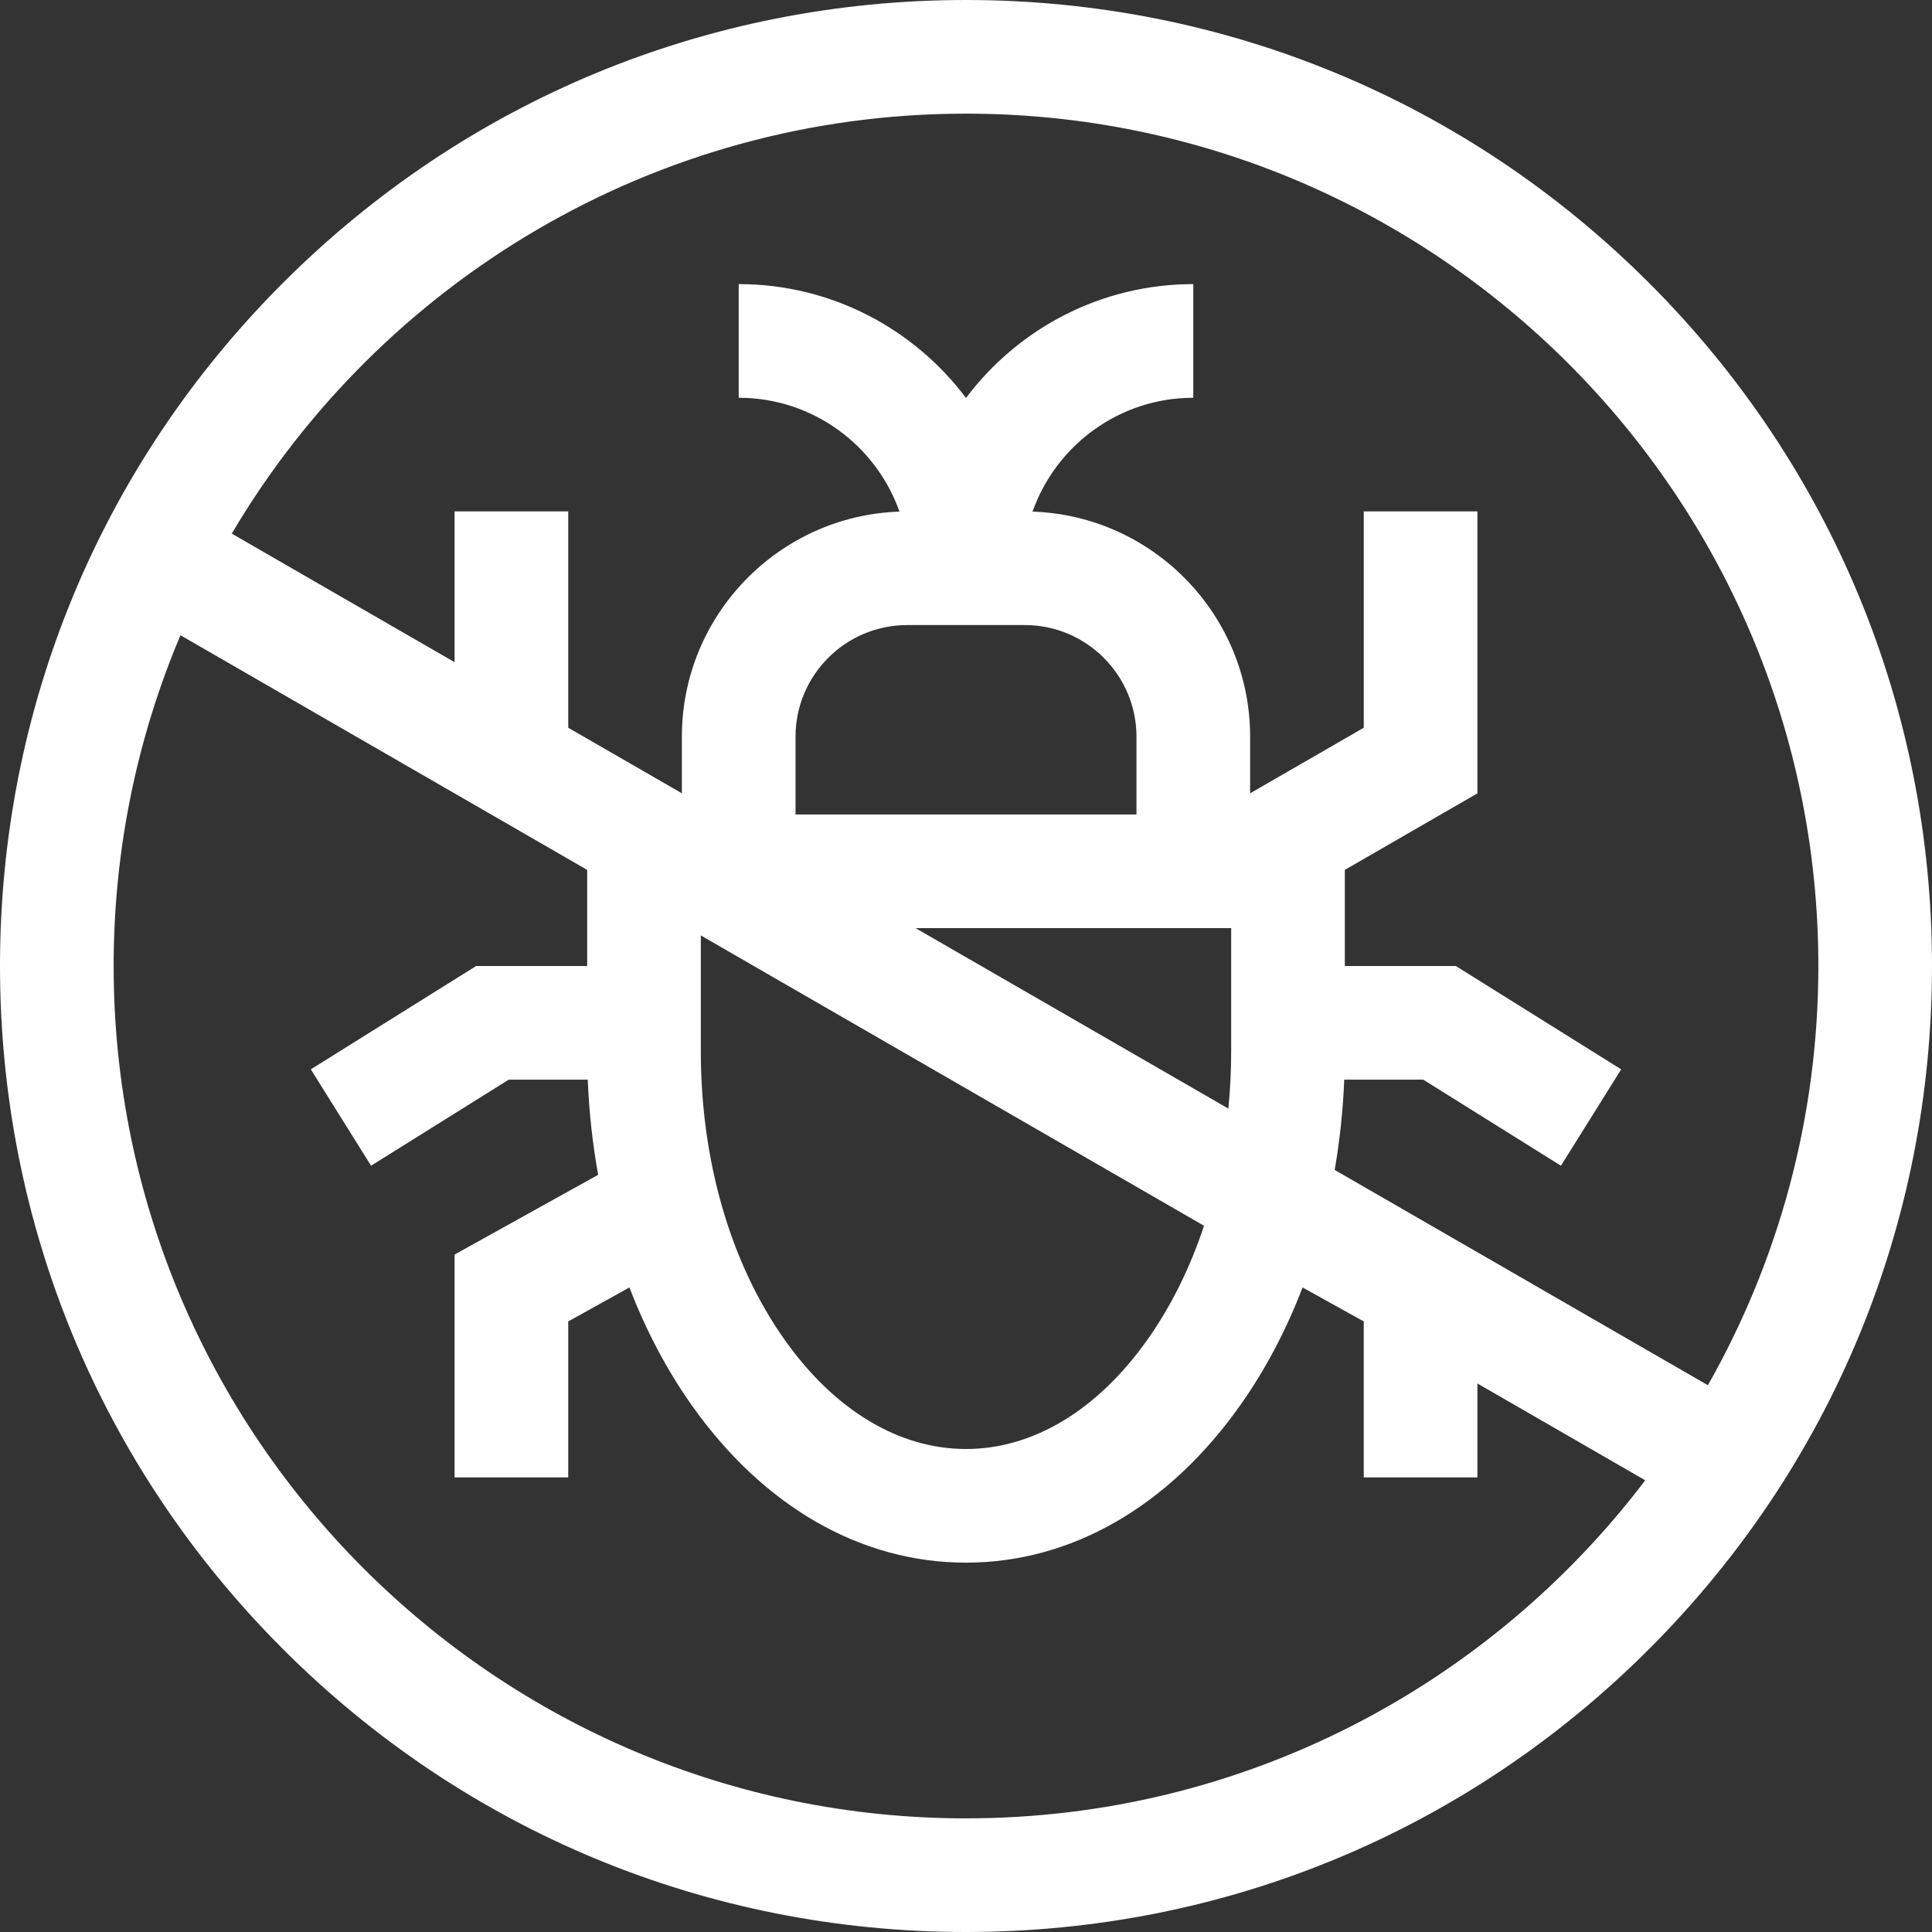
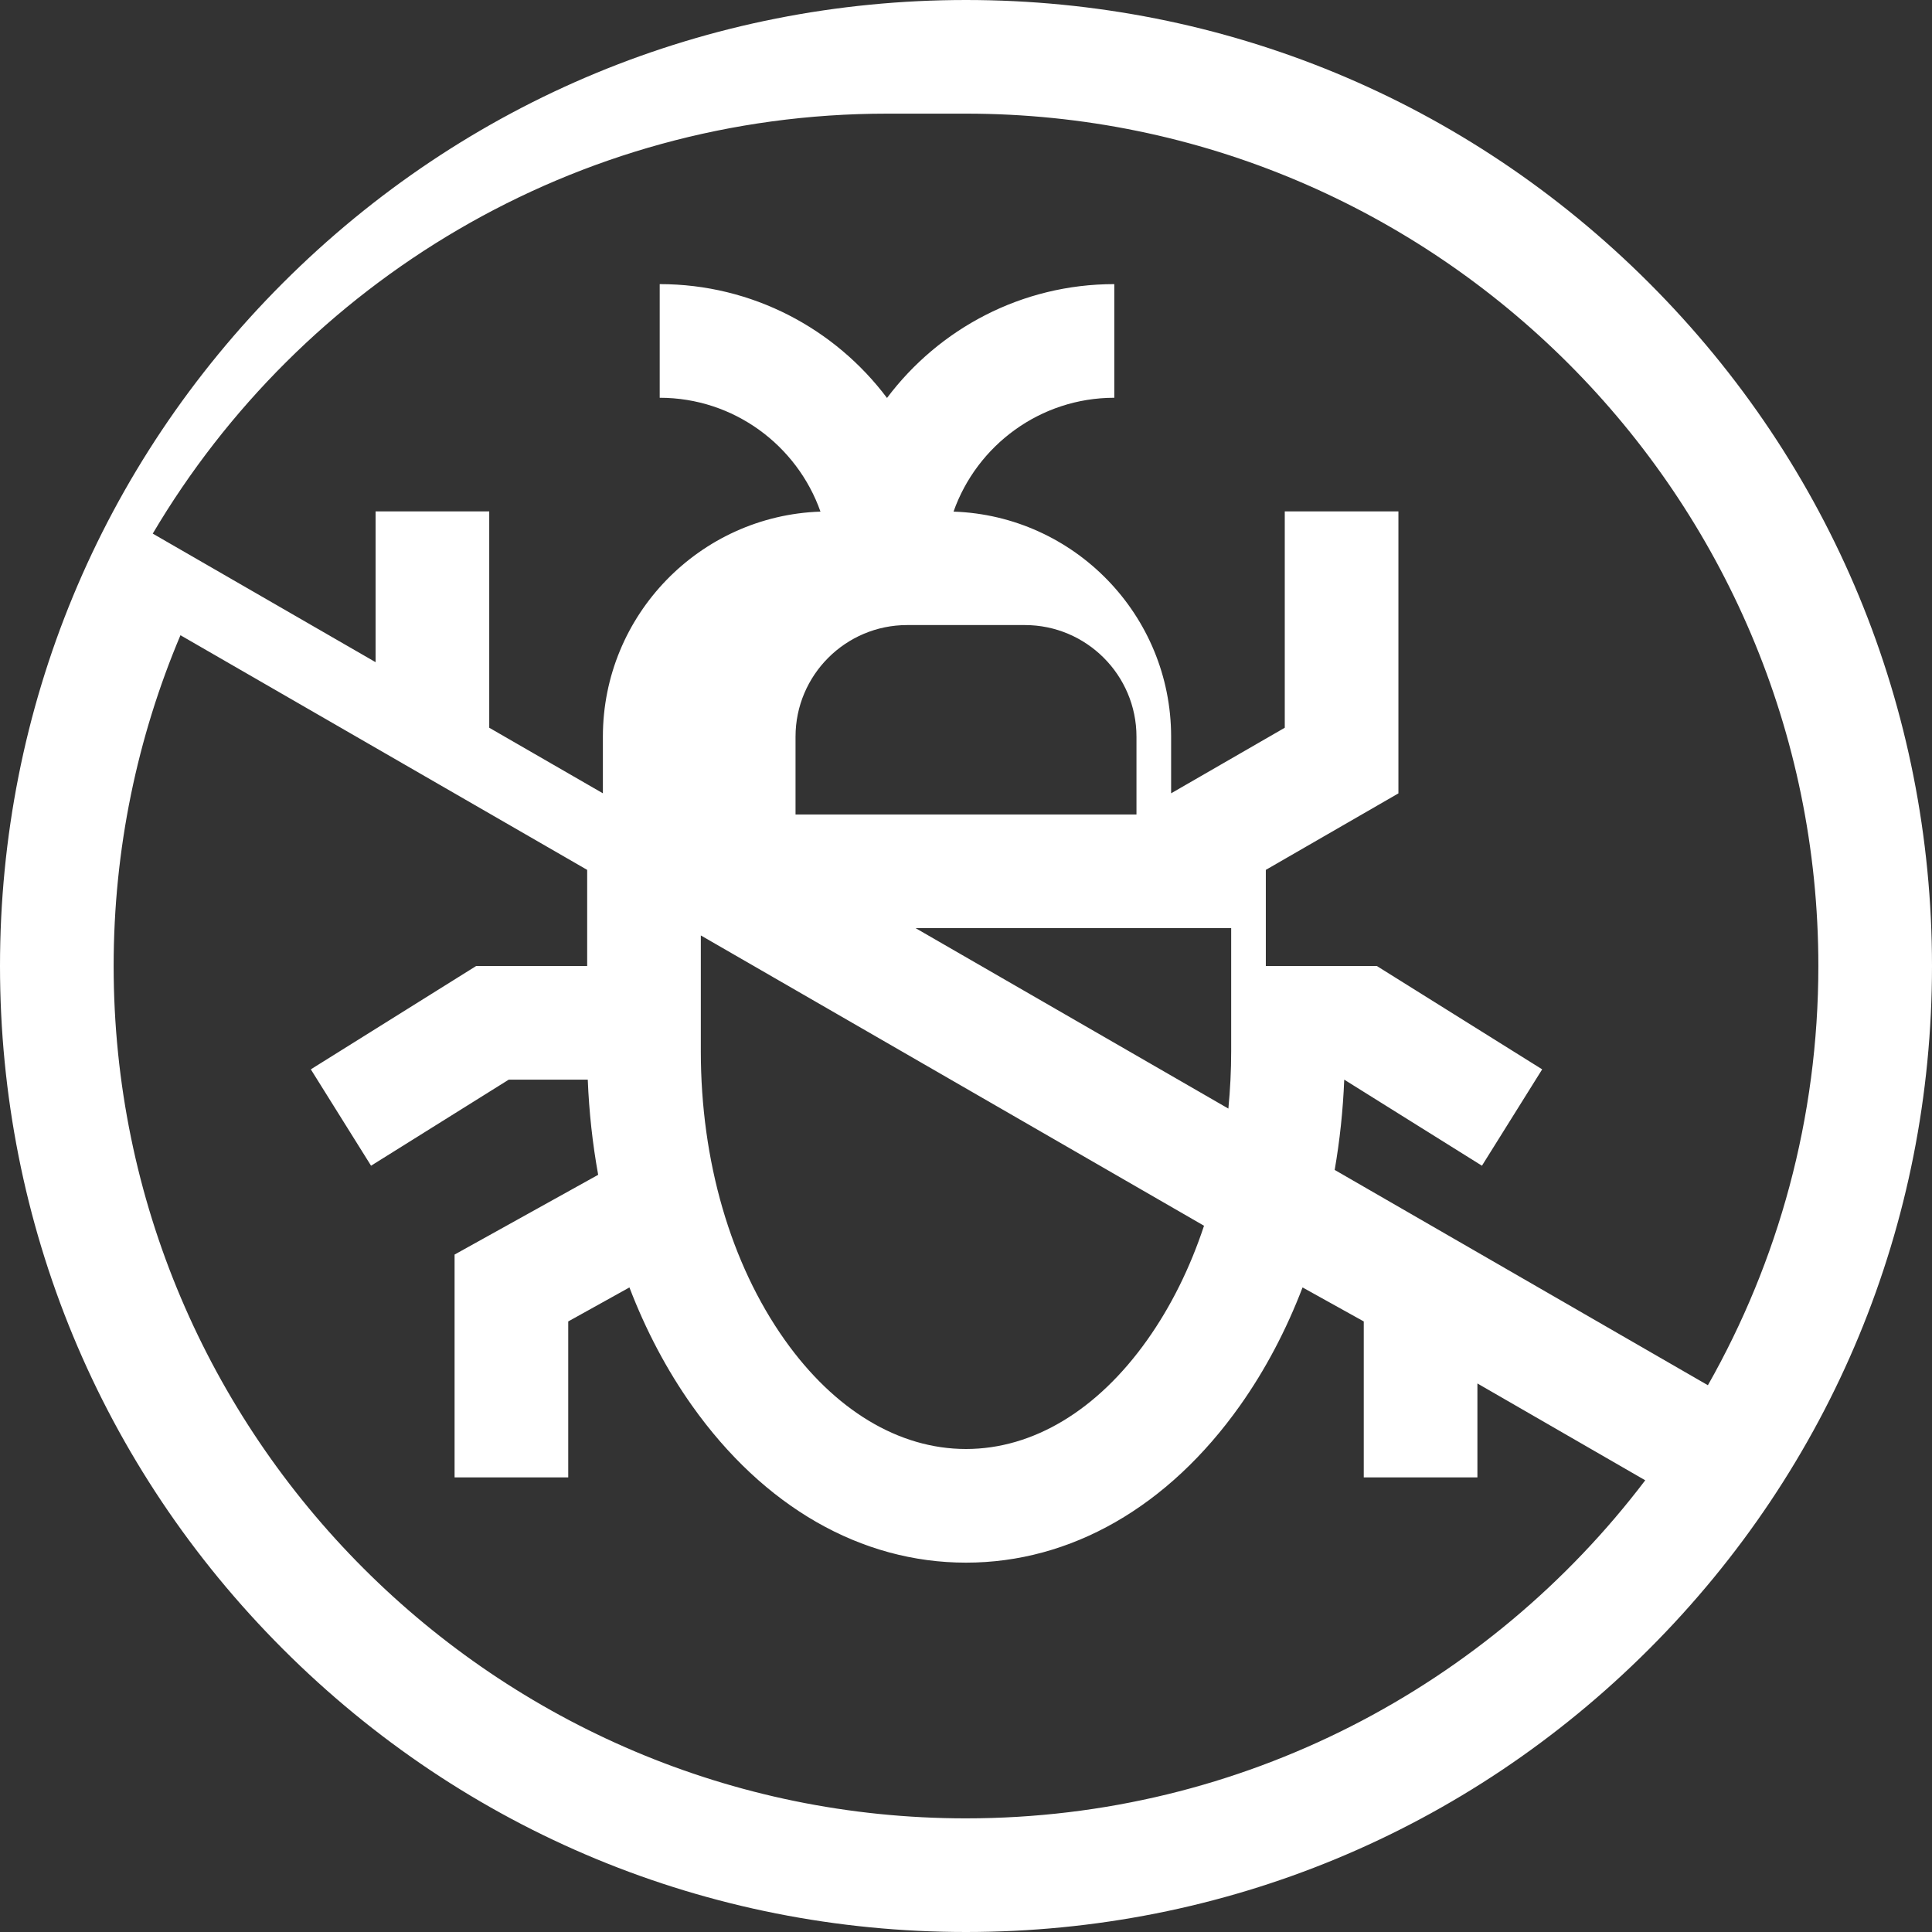
<svg xmlns="http://www.w3.org/2000/svg" aria-hidden="true" version="1.1" width="100%" height="100%" x="0" y="0" viewBox="0 0 510 510" style="enable-background:new 0 0 512 512" xml:space="preserve">
  <rect x="0" y="0" width="510" height="510" fill="#333333" stroke="none" />
  <g>
    <g>
-       <path d="m435.312 74.688c-48.163-48.164-112.199-74.688-180.312-74.688s-132.149 26.524-180.312 74.688c-48.164 48.163-74.688 112.199-74.688 180.312s26.524 132.149 74.688 180.313c48.163 48.163 112.199 74.687 180.312 74.687s132.149-26.524 180.312-74.688c48.164-48.163 74.688-112.199 74.688-180.312s-26.524-132.149-74.688-180.312zm-180.312-44.688c124.065 0 225 100.935 225 225 0 40.203-10.609 77.97-29.159 110.667l-98.518-56.837c1.349-7.765 2.197-15.734 2.521-23.83h20.854l36.352 22.72 15.9-25.439-43.648-27.281h-29.302v-25.375l35-20.192v-74.433h-30v57.106l-30 17.307v-14.947c0-32.11-25.585-58.339-57.437-59.414 6.177-17.486 22.863-30.052 42.437-30.052v-30c-24.508 0-46.305 11.818-60 30.052-13.695-18.234-35.492-30.052-60-30.052v30c19.574 0 36.26 12.566 42.437 30.052-31.852 1.074-57.437 27.304-57.437 59.414v14.947l-2.438-1.407-27.562-15.901v-57.105h-30v39.798l-58.825-33.938c39.188-66.294 111.394-110.86 193.825-110.86zm15.535 135c16.247 0 29.465 13.219 29.465 29.466v20.534h-90v-20.534c0-16.247 13.218-29.466 29.465-29.466zm53.725 127.64-82.576-47.64h83.316v32.5c0 5.117-.258 10.17-.74 15.14zm-139.26-15.14v-30.567l132.833 76.634c-3.672 11.088-8.701 21.268-14.969 30.115-13.163 18.584-30.162 28.818-47.864 28.818s-34.701-10.234-47.864-28.817c-14.275-20.153-22.136-47.208-22.136-76.183zm70 202.5c-124.065 0-225-100.935-225-225 0-30.947 6.282-60.454 17.636-87.316l107.364 61.941v25.375h-29.302l-43.648 27.28 15.9 25.439 36.352-22.719h20.854c.342 8.544 1.265 16.947 2.747 25.117l-37.903 21.057v58.826h30v-41.174l16.155-8.975c4.326 11.295 9.857 21.792 16.501 31.172 18.945 26.747 44.637 41.477 72.344 41.477s53.399-14.73 72.344-41.477c6.644-9.38 12.175-19.877 16.501-31.172l16.155 8.975v41.174h30v-24.798l44.302 25.559c-41.124 54.18-106.192 89.239-179.302 89.239z" fill="#ffffff" data-original="#ffffff" />
+       <path d="m435.312 74.688c-48.163-48.164-112.199-74.688-180.312-74.688s-132.149 26.524-180.312 74.688c-48.164 48.163-74.688 112.199-74.688 180.312s26.524 132.149 74.688 180.313c48.163 48.163 112.199 74.687 180.312 74.687s132.149-26.524 180.312-74.688c48.164-48.163 74.688-112.199 74.688-180.312s-26.524-132.149-74.688-180.312zm-180.312-44.688c124.065 0 225 100.935 225 225 0 40.203-10.609 77.97-29.159 110.667l-98.518-56.837c1.349-7.765 2.197-15.734 2.521-23.83l36.352 22.72 15.9-25.439-43.648-27.281h-29.302v-25.375l35-20.192v-74.433h-30v57.106l-30 17.307v-14.947c0-32.11-25.585-58.339-57.437-59.414 6.177-17.486 22.863-30.052 42.437-30.052v-30c-24.508 0-46.305 11.818-60 30.052-13.695-18.234-35.492-30.052-60-30.052v30c19.574 0 36.26 12.566 42.437 30.052-31.852 1.074-57.437 27.304-57.437 59.414v14.947l-2.438-1.407-27.562-15.901v-57.105h-30v39.798l-58.825-33.938c39.188-66.294 111.394-110.86 193.825-110.86zm15.535 135c16.247 0 29.465 13.219 29.465 29.466v20.534h-90v-20.534c0-16.247 13.218-29.466 29.465-29.466zm53.725 127.64-82.576-47.64h83.316v32.5c0 5.117-.258 10.17-.74 15.14zm-139.26-15.14v-30.567l132.833 76.634c-3.672 11.088-8.701 21.268-14.969 30.115-13.163 18.584-30.162 28.818-47.864 28.818s-34.701-10.234-47.864-28.817c-14.275-20.153-22.136-47.208-22.136-76.183zm70 202.5c-124.065 0-225-100.935-225-225 0-30.947 6.282-60.454 17.636-87.316l107.364 61.941v25.375h-29.302l-43.648 27.28 15.9 25.439 36.352-22.719h20.854c.342 8.544 1.265 16.947 2.747 25.117l-37.903 21.057v58.826h30v-41.174l16.155-8.975c4.326 11.295 9.857 21.792 16.501 31.172 18.945 26.747 44.637 41.477 72.344 41.477s53.399-14.73 72.344-41.477c6.644-9.38 12.175-19.877 16.501-31.172l16.155 8.975v41.174h30v-24.798l44.302 25.559c-41.124 54.18-106.192 89.239-179.302 89.239z" fill="#ffffff" data-original="#ffffff" />
    </g>
  </g>
</svg>